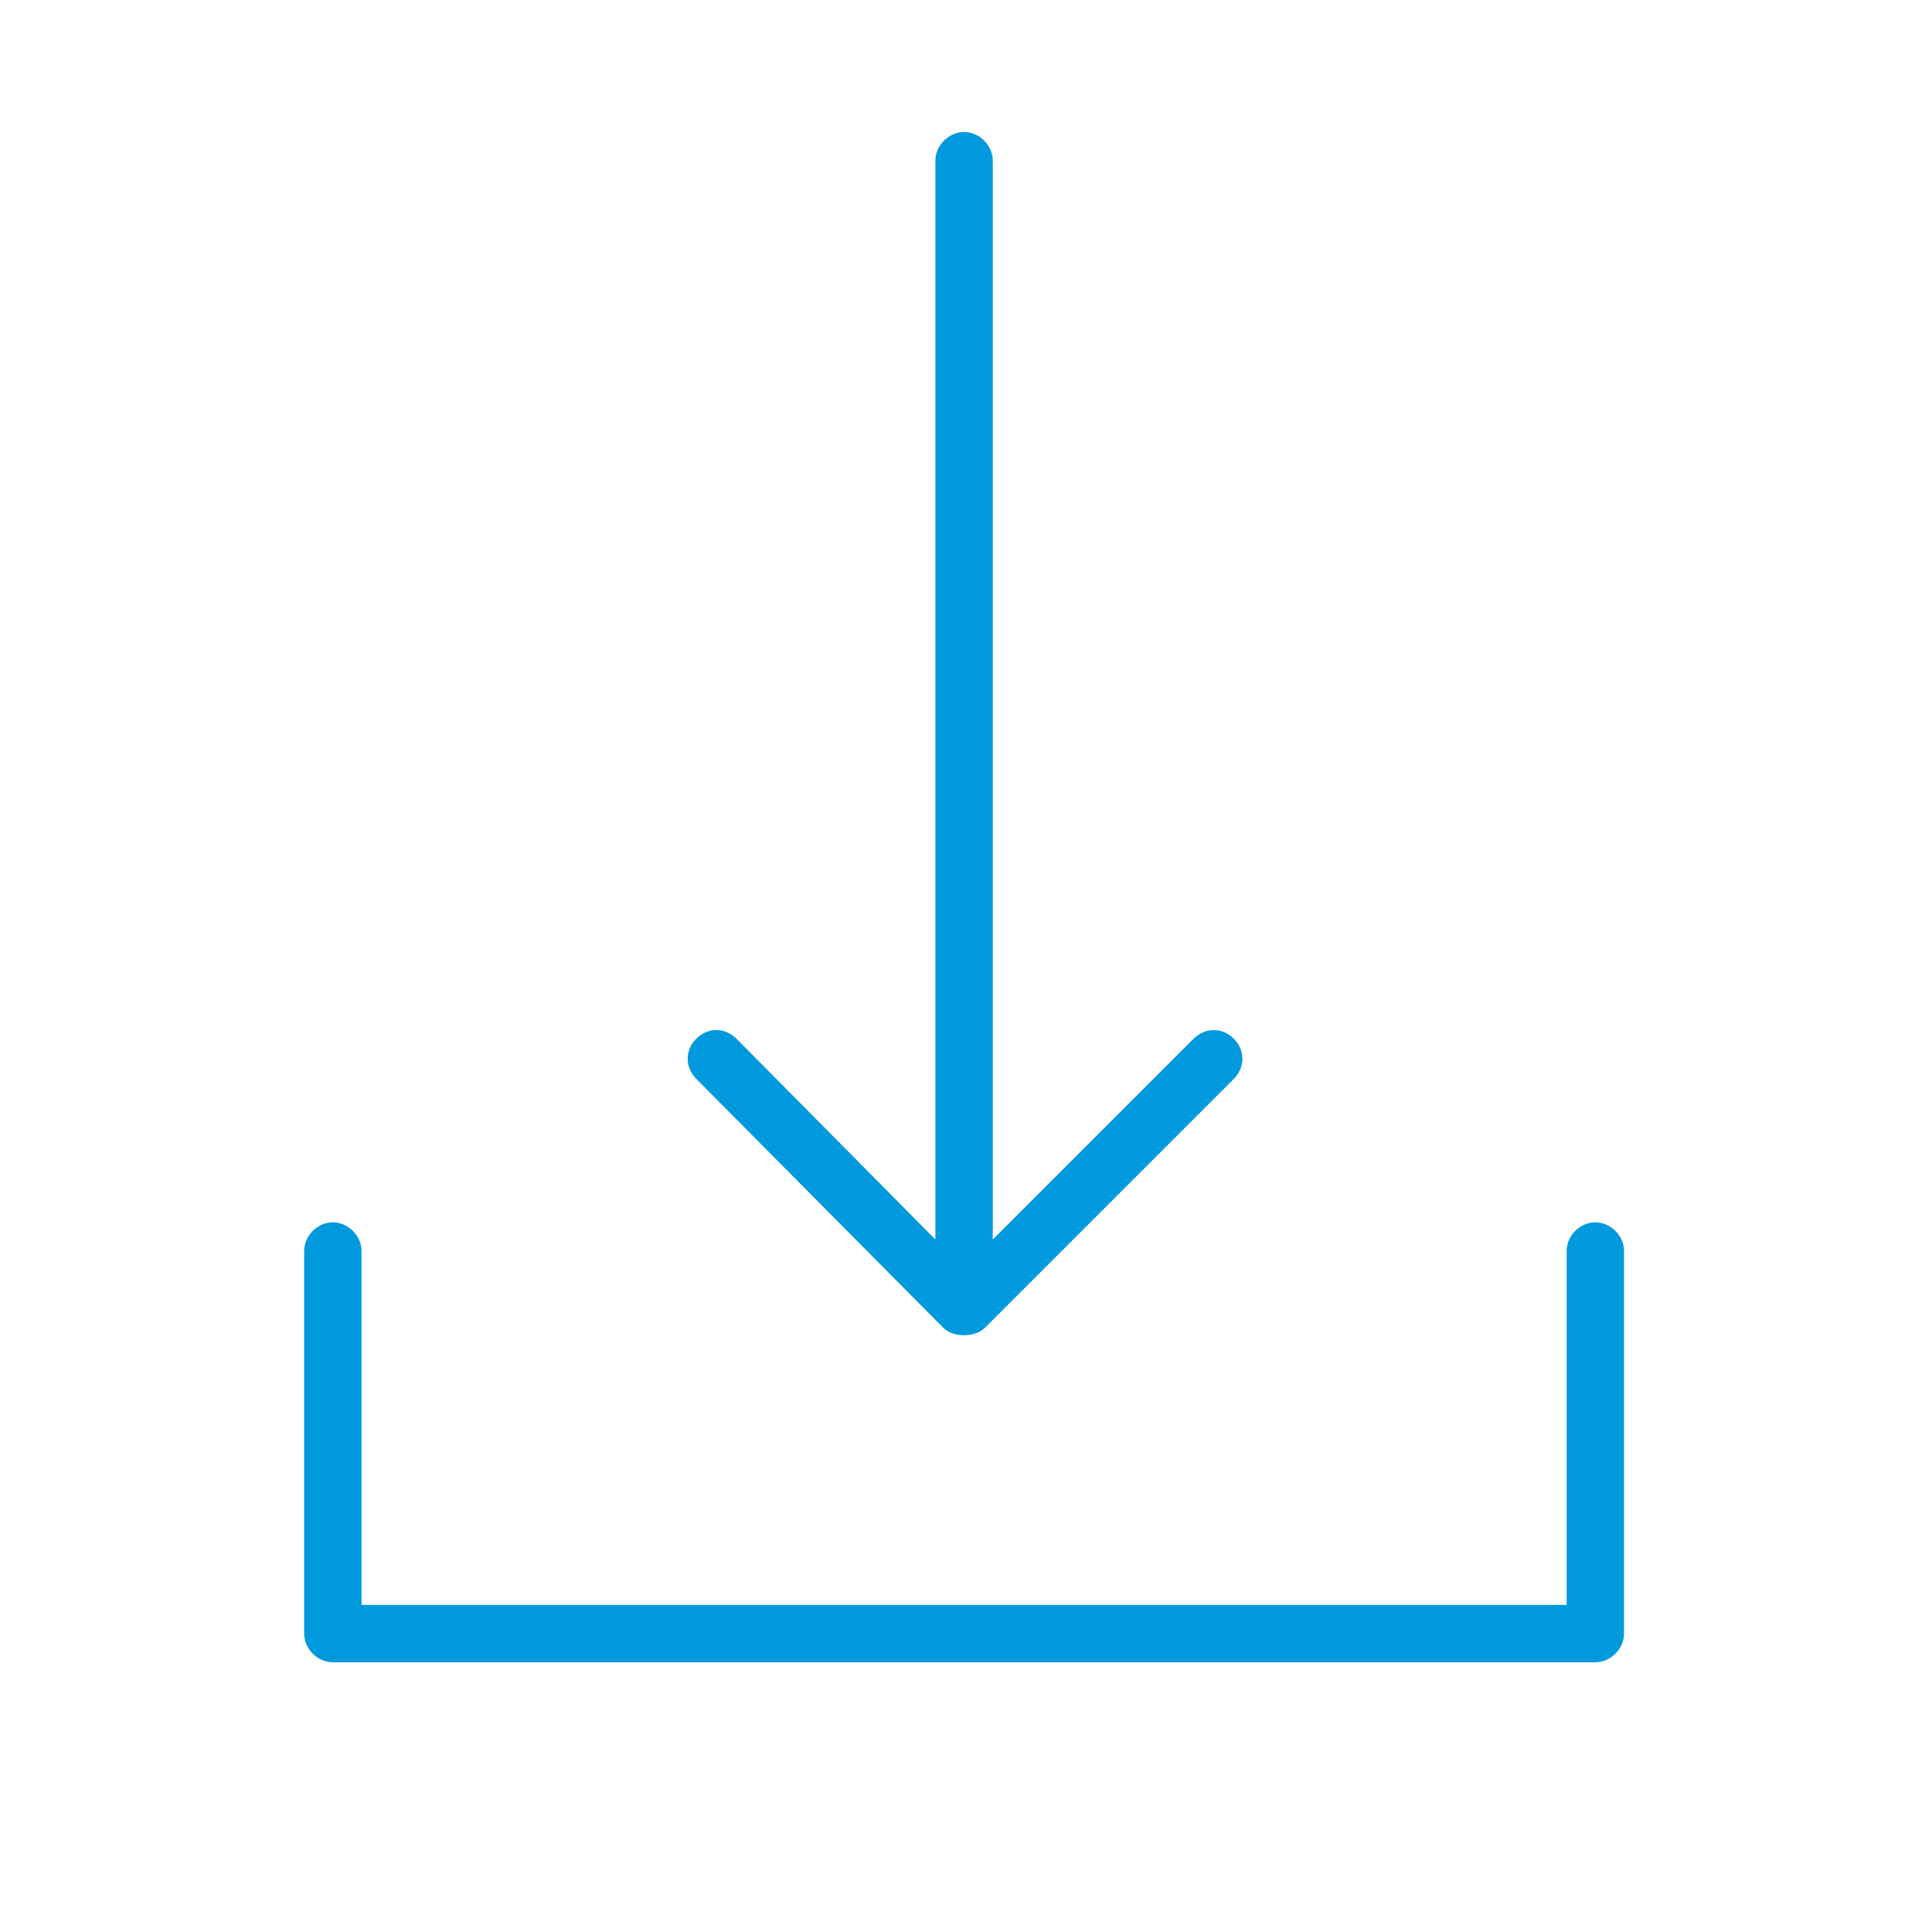
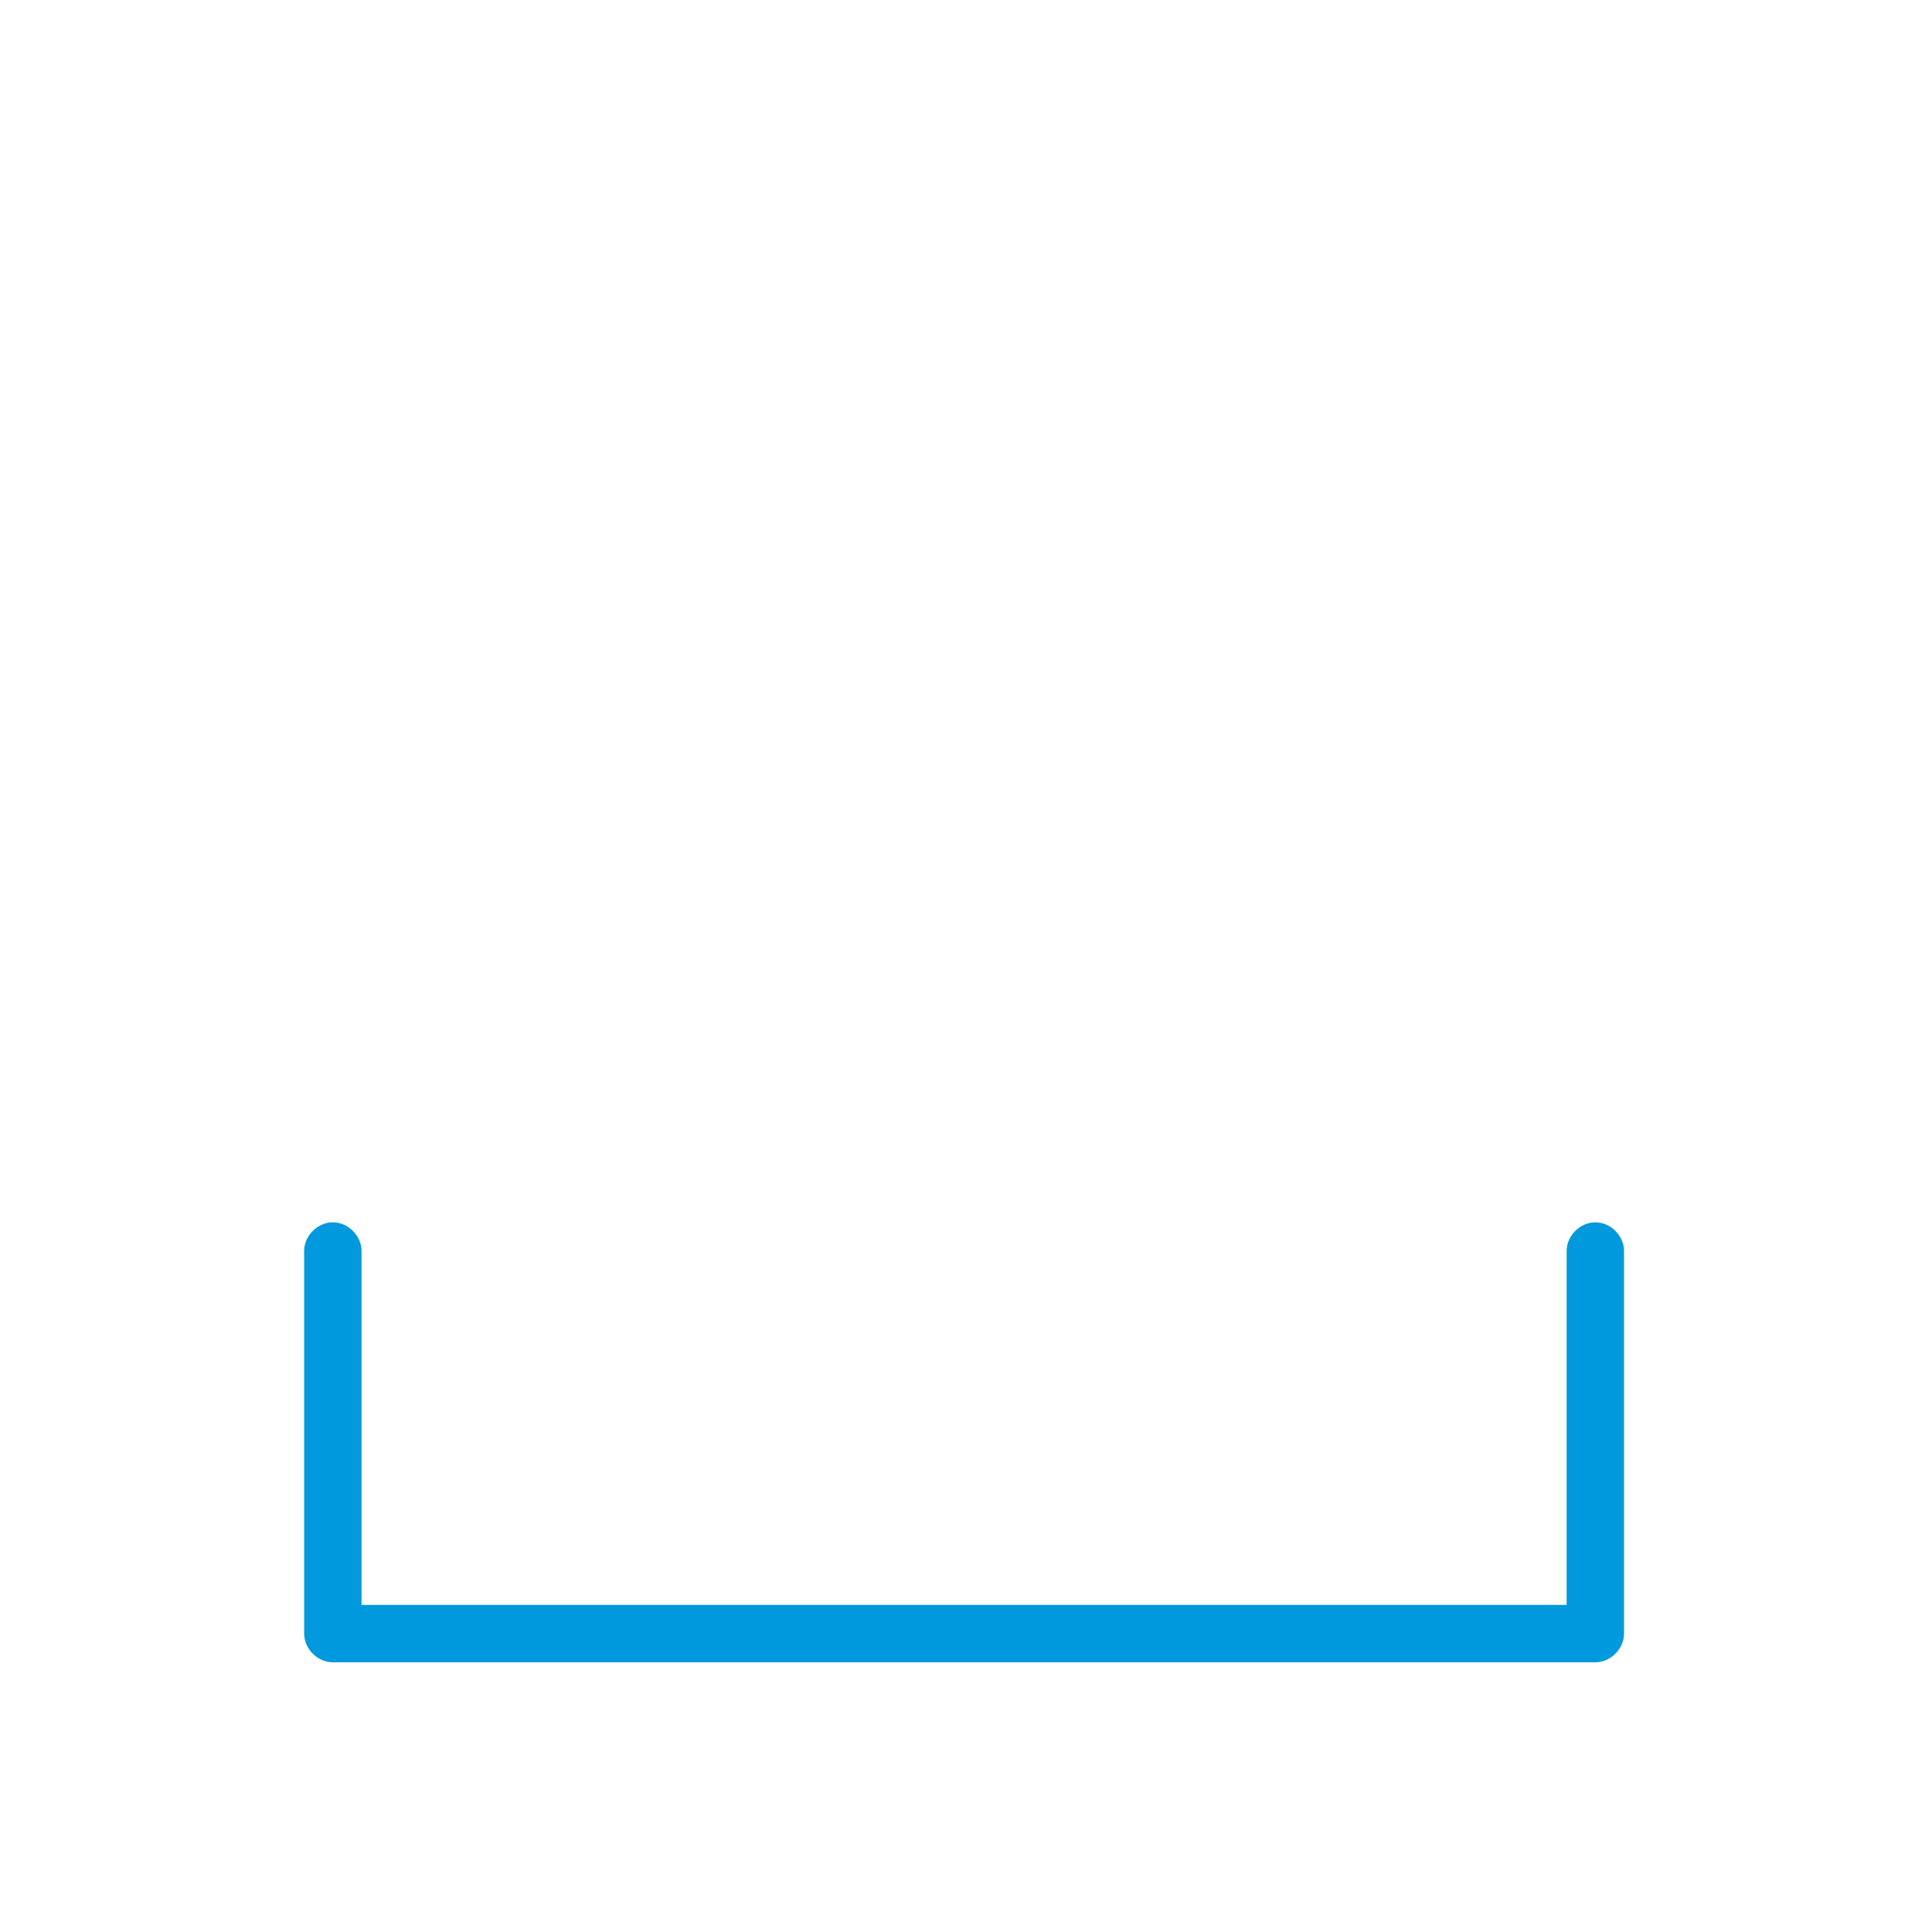
<svg xmlns="http://www.w3.org/2000/svg" id="Layer_1" x="0px" y="0px" viewBox="0 0 101 101" style="enable-background:new 0 0 101 101;" xml:space="preserve">
  <style type="text/css"> .st0{fill:#0099DD;} </style>
  <g>
    <path class="st0" d="M83.4,63.9c-0.8,0-1.5,0.7-1.5,1.5v18.5h-63V65.4c0-0.8-0.7-1.5-1.5-1.5s-1.5,0.7-1.5,1.5v20 c0,0.8,0.7,1.5,1.5,1.5h66c0.8,0,1.5-0.7,1.5-1.5v-20C84.9,64.6,84.2,63.9,83.4,63.9z" />
-     <path class="st0" d="M49.3,69.4c0.3,0.3,0.7,0.4,1.1,0.4s0.8-0.1,1.1-0.4l13-13c0.6-0.6,0.6-1.5,0-2.1c-0.6-0.6-1.5-0.6-2.1,0 L51.9,64.8V8.4c0-0.8-0.7-1.5-1.5-1.5s-1.5,0.7-1.5,1.5v56.4L38.5,54.3c-0.6-0.6-1.5-0.6-2.1,0c-0.6,0.6-0.6,1.5,0,2.1L49.3,69.4z" />
  </g>
</svg>